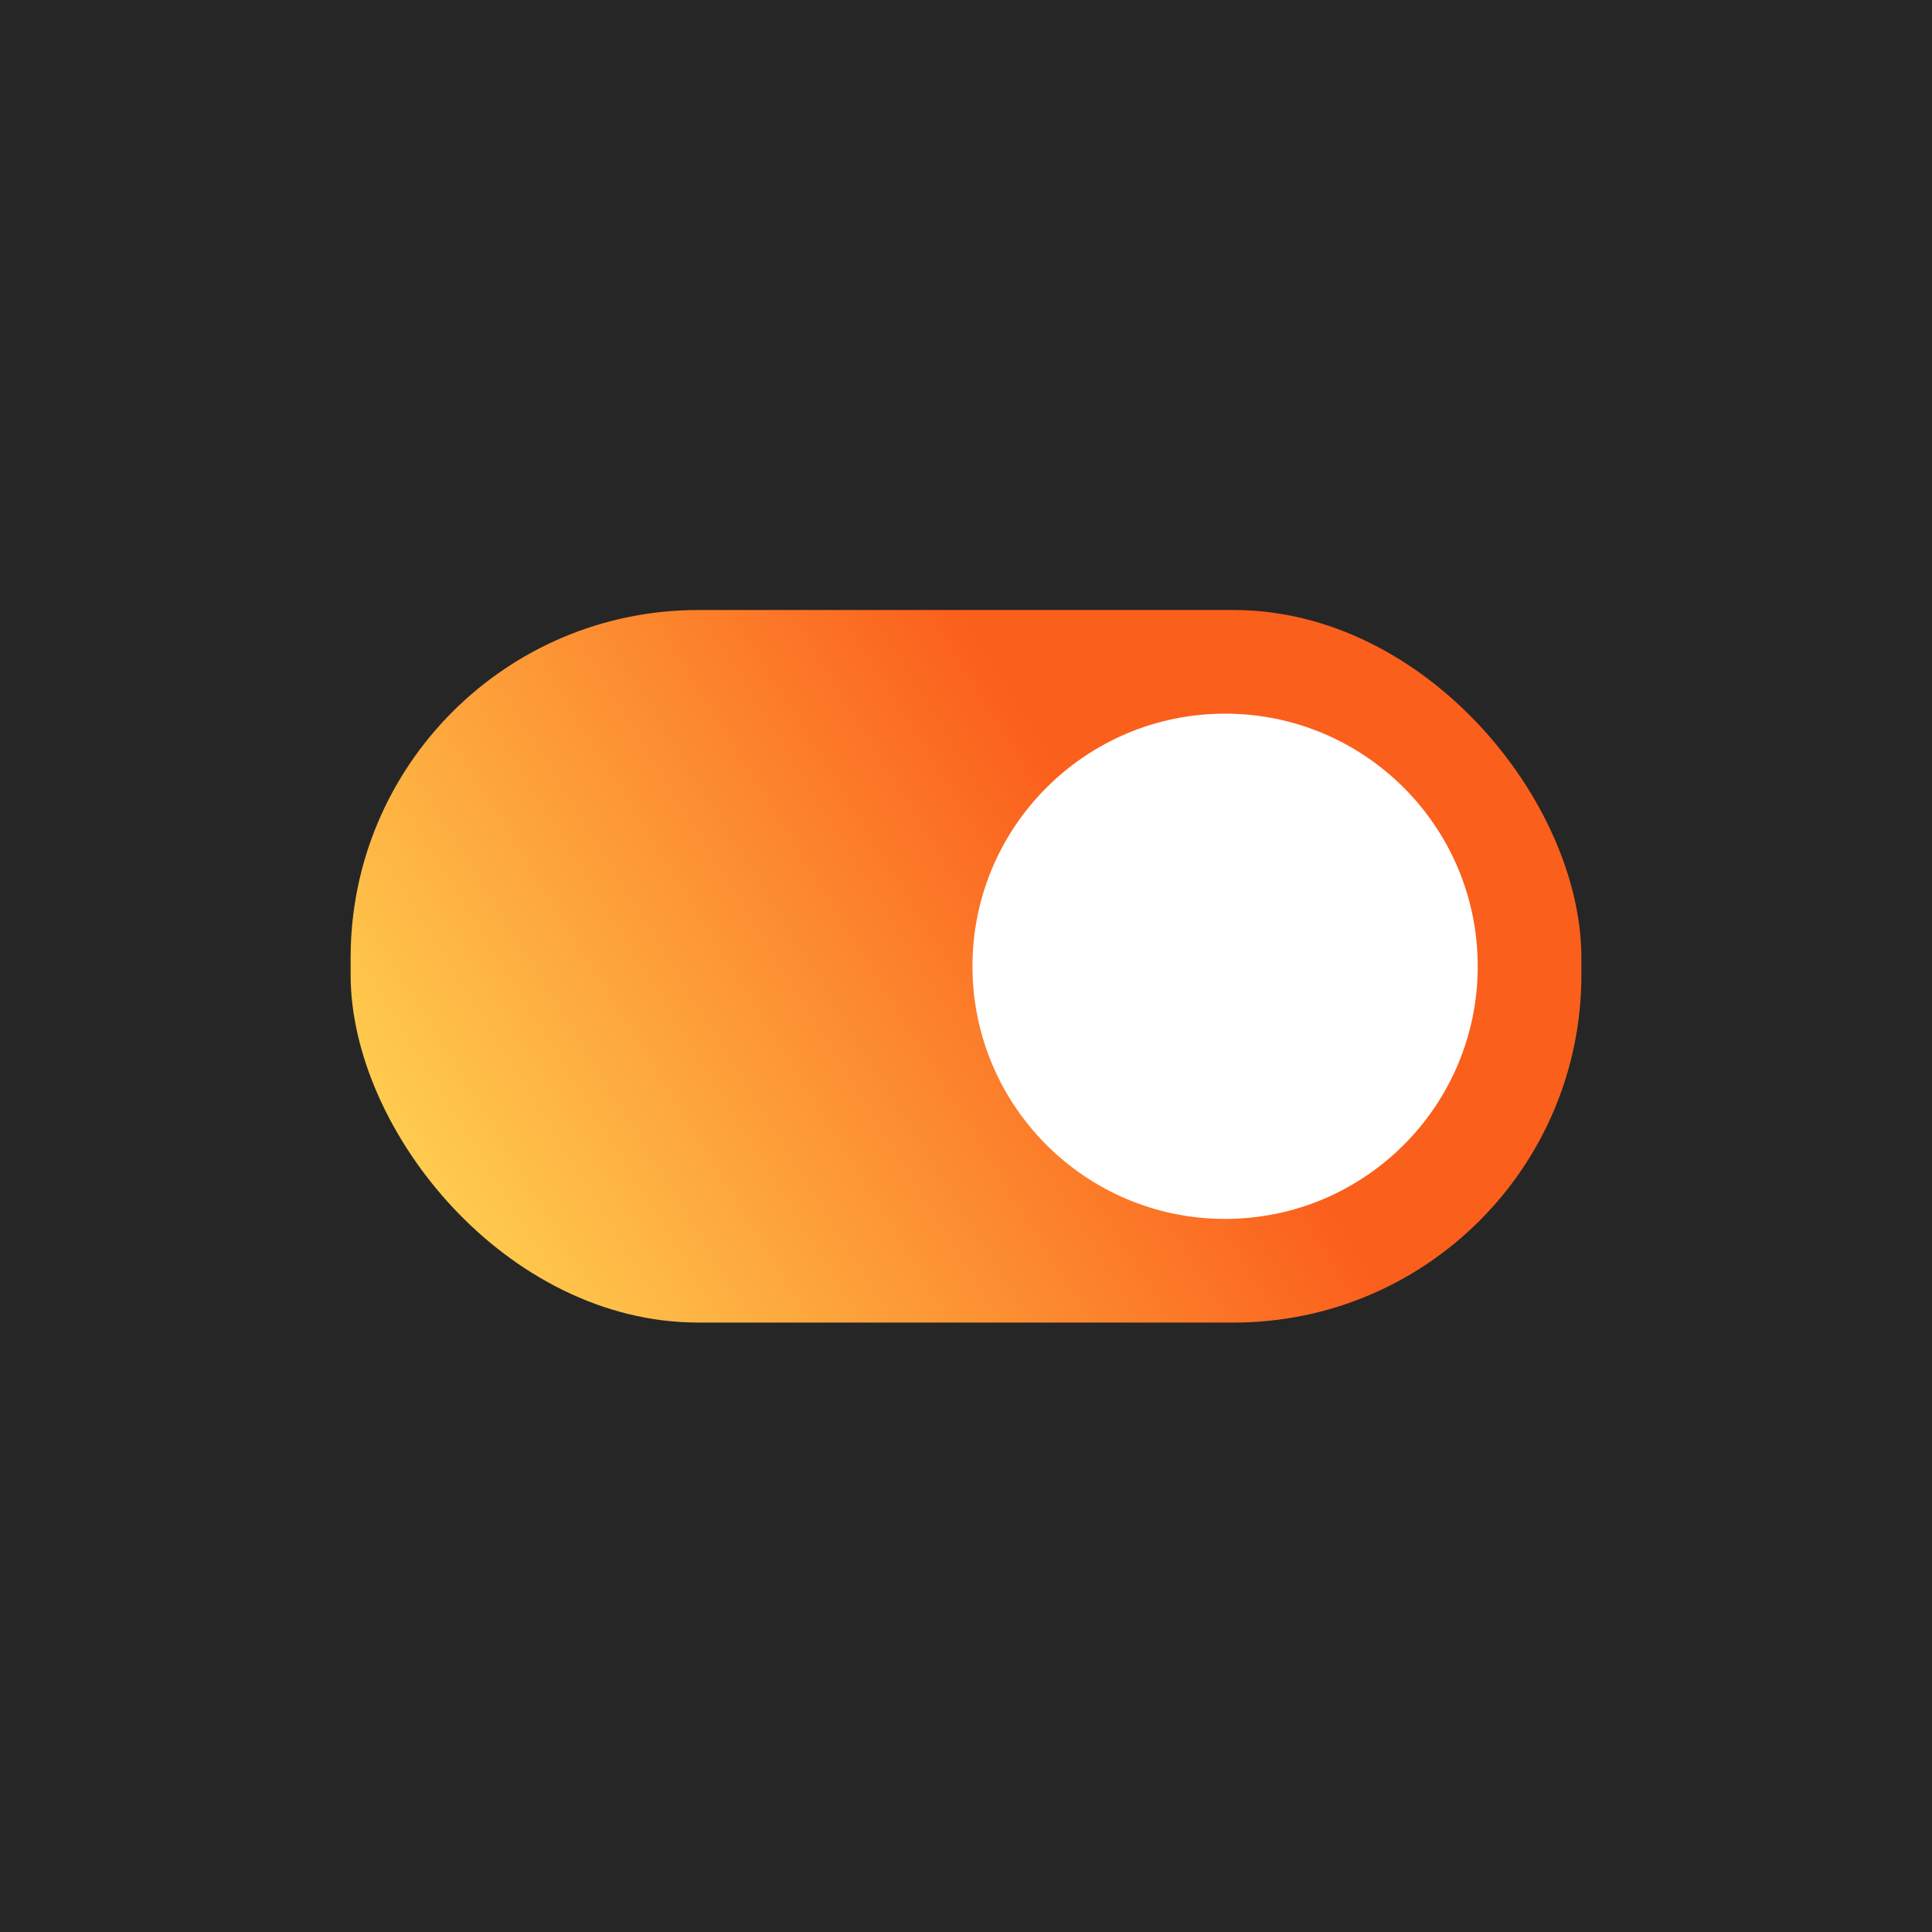
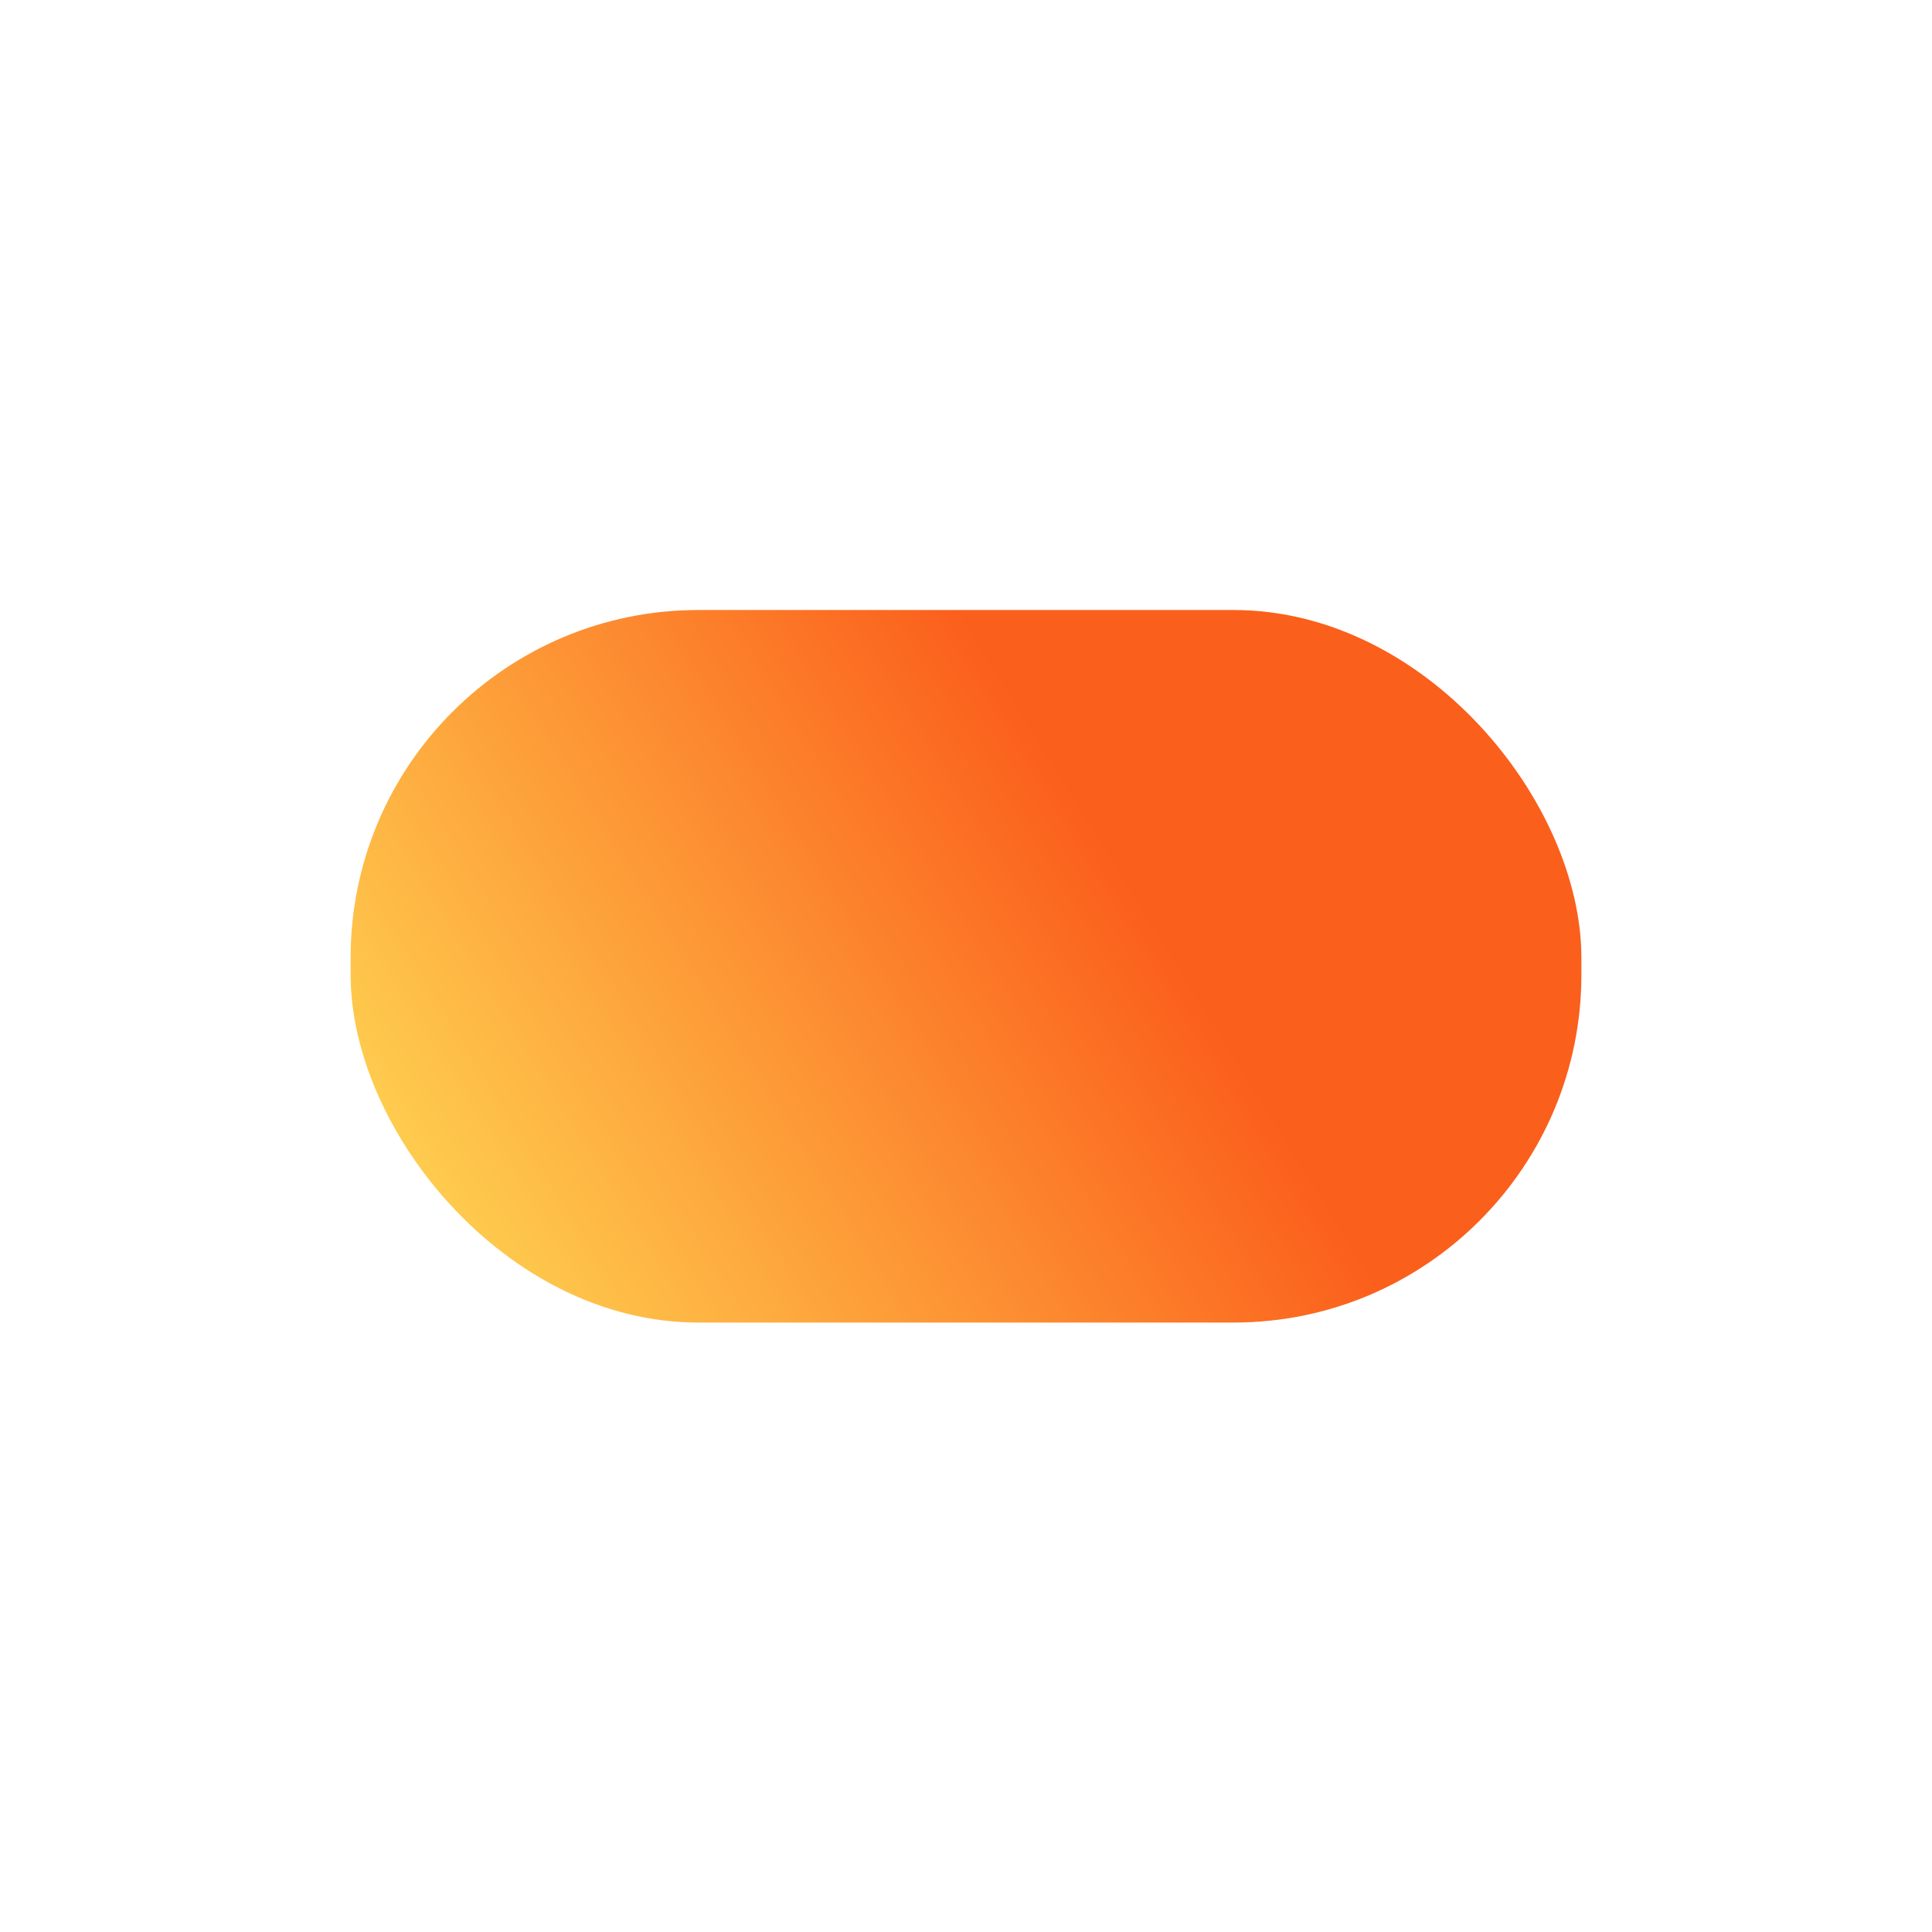
<svg xmlns="http://www.w3.org/2000/svg" fill="none" viewBox="0 0 1080 1080">
-   <path fill="#262626" d="M0 0h1080v1080H0z" />
  <rect width="688" height="398.316" x="196" y="341" fill="url(#a)" rx="194.357" />
-   <circle cx="684.837" cy="540.159" r="141.221" fill="#fff" />
  <defs>
    <linearGradient id="a" x1="639.267" x2="235.934" y1="506.726" y2="756.313" gradientUnits="userSpaceOnUse">
      <stop stop-color="#FB5F1C" />
      <stop offset="1" stop-color="#FFD954" />
    </linearGradient>
  </defs>
</svg>